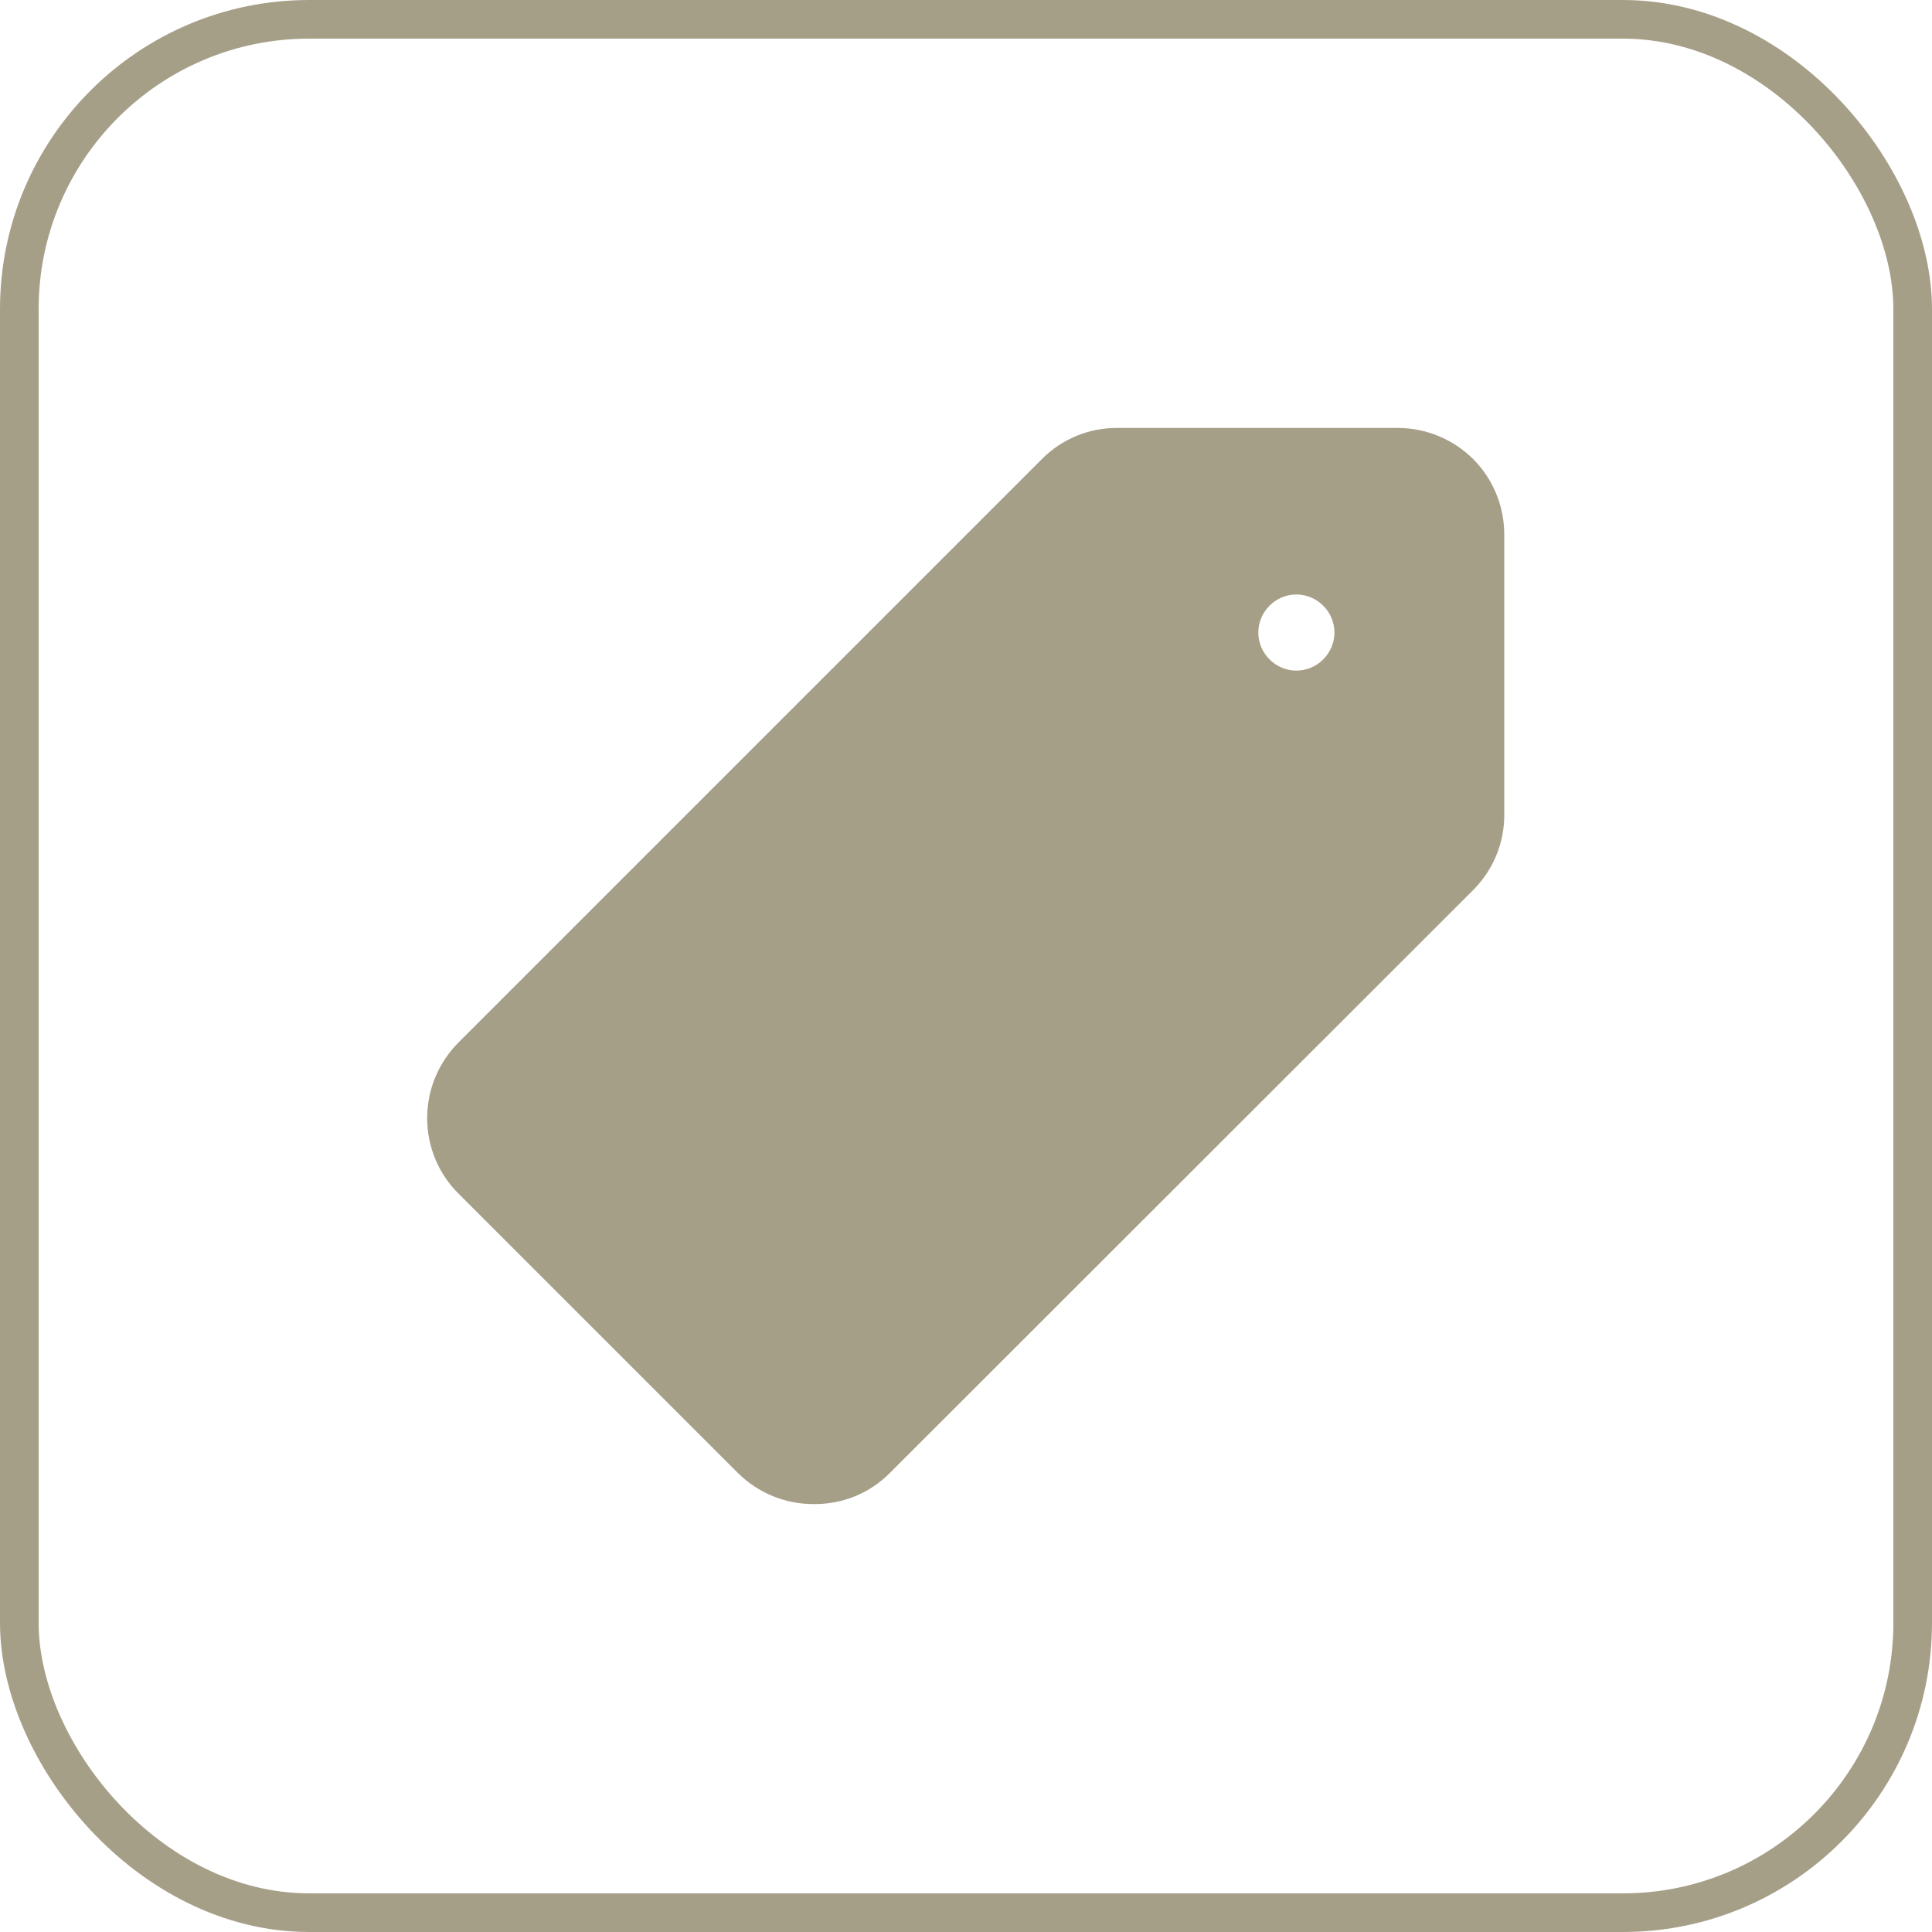
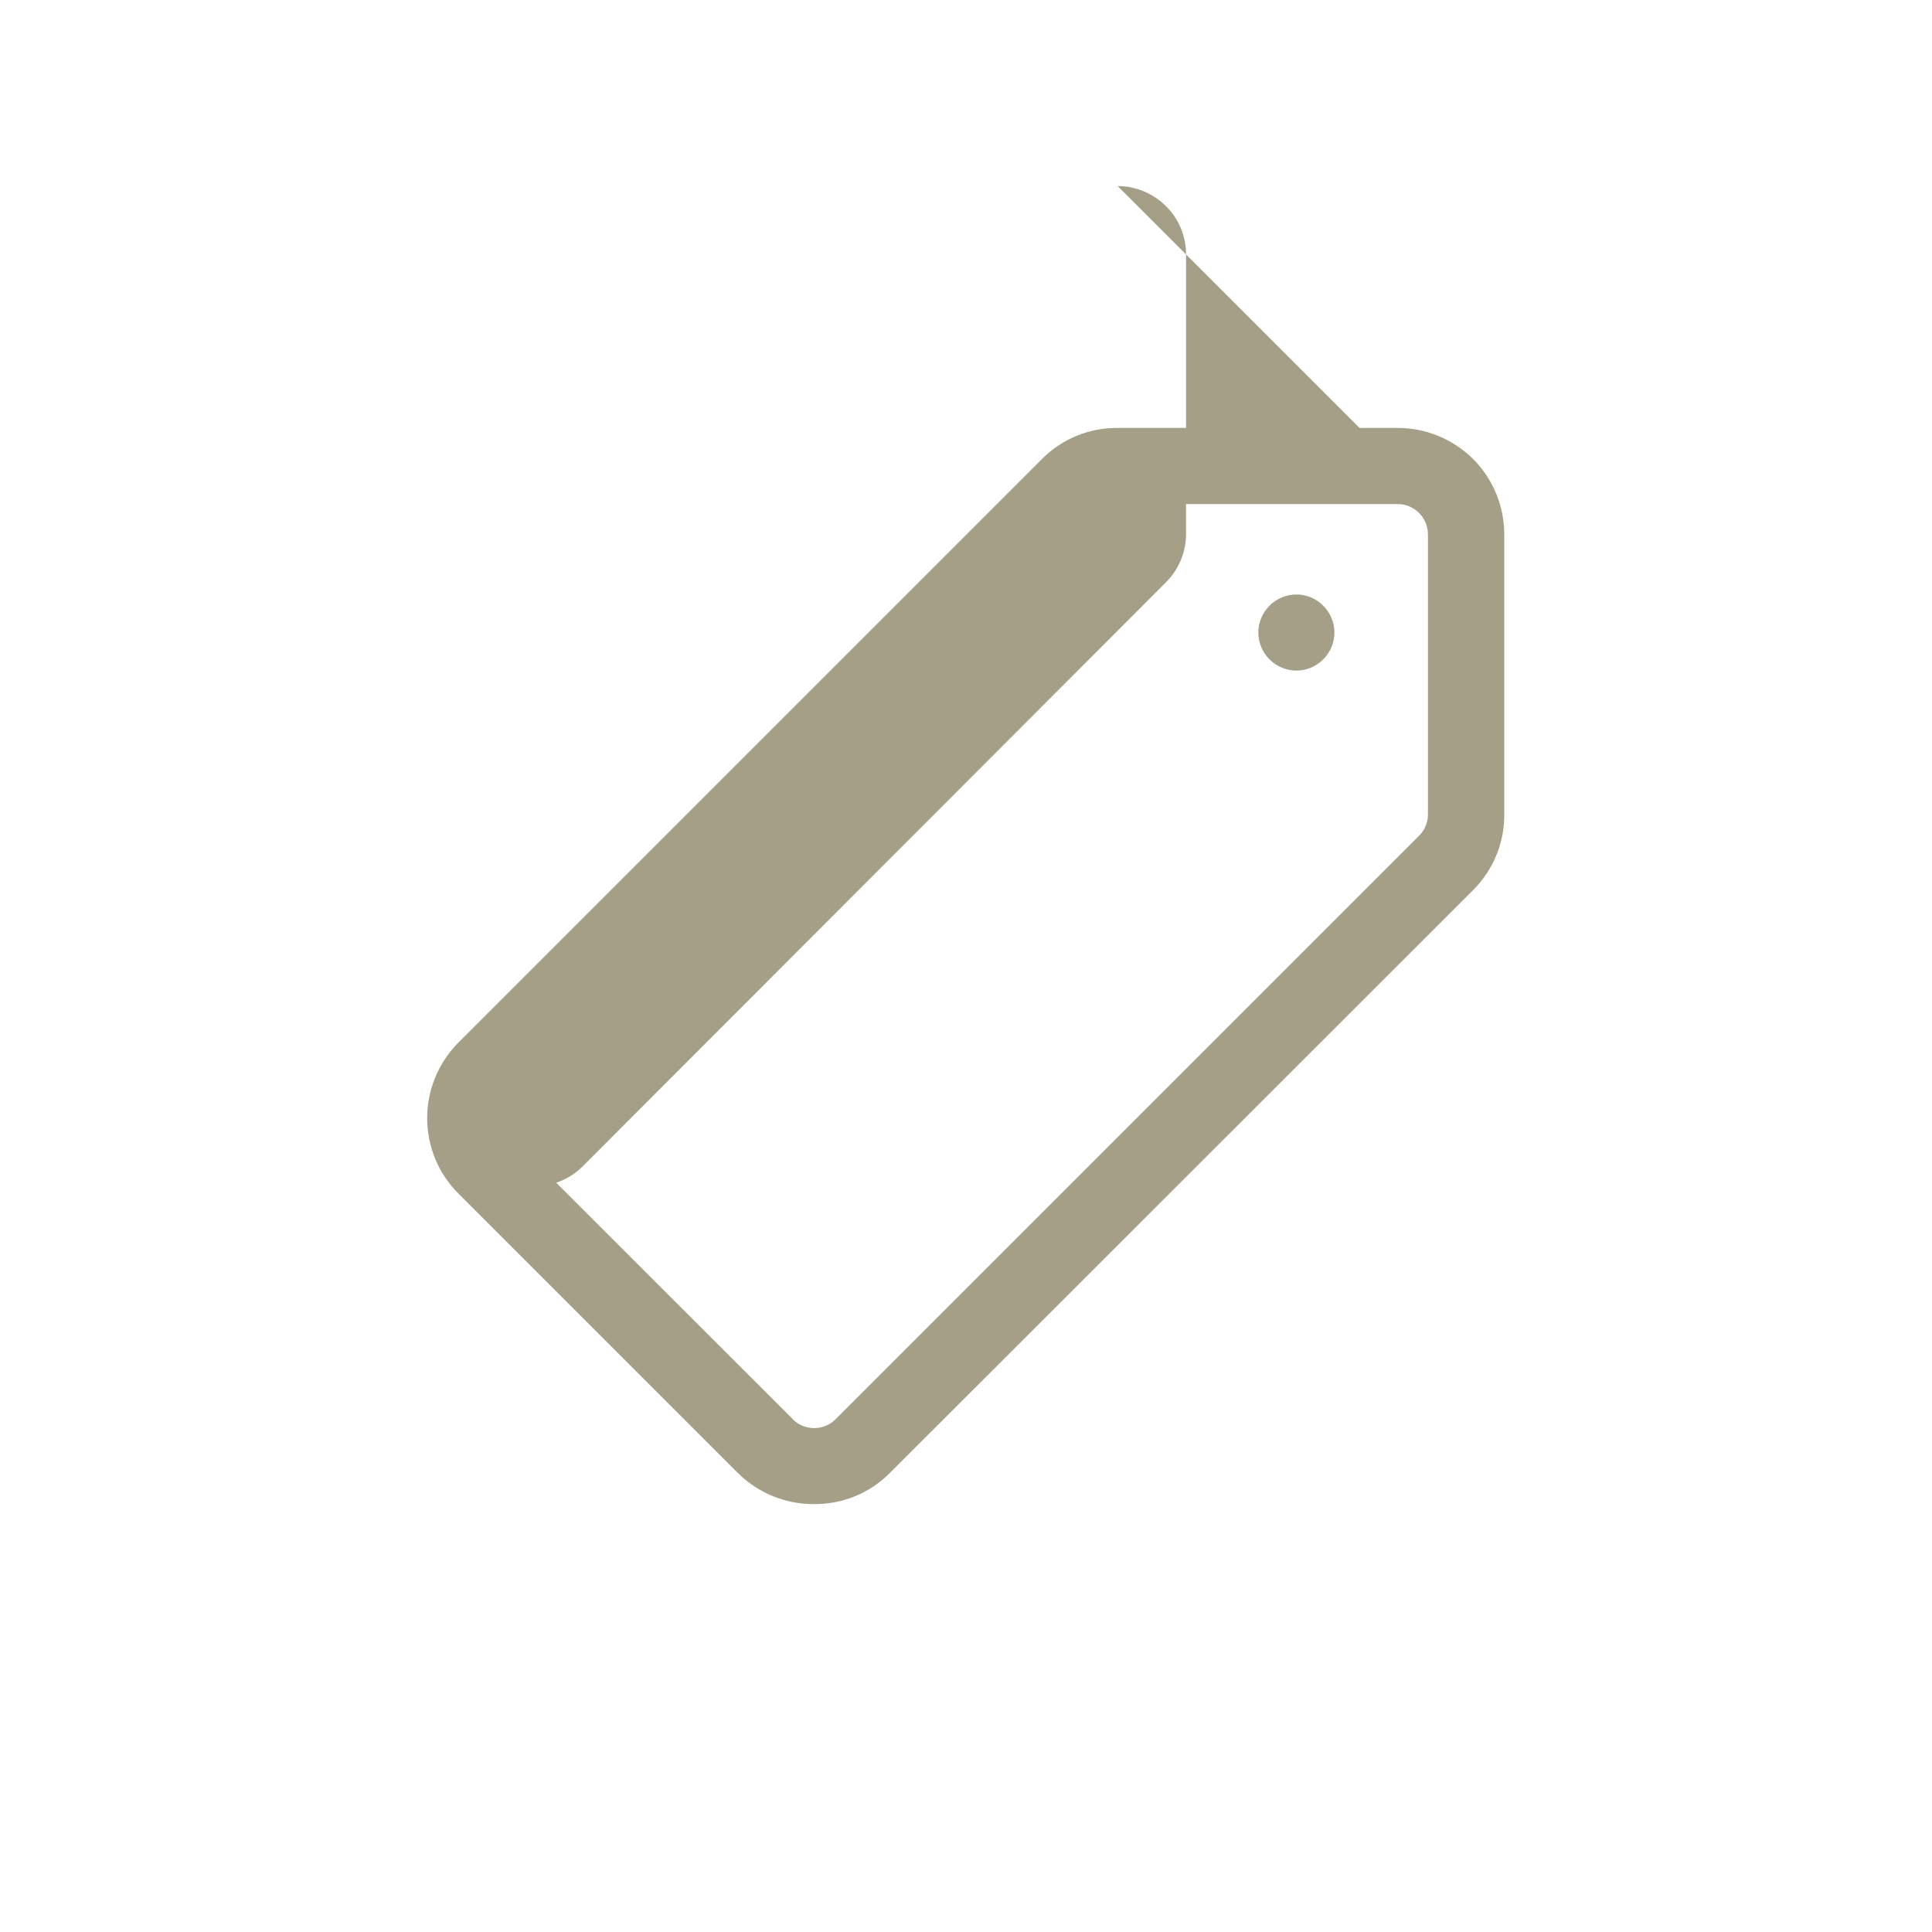
<svg xmlns="http://www.w3.org/2000/svg" id="Layer_1" data-name="Layer 1" viewBox="0 0 100 100">
  <defs>
    <style>
      .cls-1 {
        fill: none;
        stroke: #a69f88;
        stroke-width: 2px;
      }

      .cls-2 {
        fill: #a69f88;
      }
    </style>
  </defs>
-   <rect class="cls-1" x="1" y="1" width="98" height="98" rx="15" ry="15" />
  <g id="Vector">
    <path class="cls-2" d="m42.13,77.85c-1.48.01-2.89-.57-3.94-1.61l-14.43-14.43c-1.06-1.04-1.65-2.45-1.65-3.94s.6-2.9,1.65-3.94l30.17-30.17c1.04-1.05,2.46-1.63,3.94-1.61h14.48c1.46,0,2.86.58,3.9,1.61,1.03,1.03,1.61,2.44,1.61,3.9v14.47c.02,1.48-.57,2.9-1.61,3.94l-30.19,30.17c-1.04,1.05-2.46,1.63-3.94,1.61Zm-1.1-4.39c.61.61,1.61.61,2.22,0l30.21-30.21c.29-.29.45-.69.45-1.1v-14.49c0-.42-.17-.82-.46-1.11-.3-.3-.7-.46-1.11-.46h-14.47c-.41,0-.81.16-1.1.45l-30.23,30.21c-.61.61-.61,1.61,0,2.22l14.49,14.48Z" />
-     <path class="cls-2" d="m72.34,24.12h-14.47c-.94,0-1.84.38-2.5,1.04l-30.21,30.21c-.66.66-1.03,1.56-1.03,2.5s.37,1.84,1.03,2.5l14.48,14.48c.66.66,1.56,1.03,2.5,1.03s1.84-.37,2.5-1.03l30.19-30.23c.66-.66,1.04-1.56,1.04-2.5v-14.47c0-.94-.37-1.84-1.04-2.5-.66-.66-1.57-1.04-2.5-1.04h0Zm-5.24,10.59c-.52,0-1.02-.21-1.39-.58-.37-.37-.58-.87-.58-1.39s.21-1.02.58-1.39c.37-.37.87-.58,1.39-.58s1.02.21,1.39.58c.37.37.58.87.58,1.39s-.21,1.02-.58,1.39c-.37.37-.87.58-1.39.58Z" />
+     <path class="cls-2" d="m72.34,24.12h-14.47c-.94,0-1.84.38-2.5,1.04l-30.21,30.21c-.66.66-1.03,1.56-1.03,2.5s.37,1.84,1.03,2.5c.66.66,1.56,1.03,2.5,1.03s1.84-.37,2.5-1.03l30.19-30.23c.66-.66,1.04-1.56,1.04-2.5v-14.47c0-.94-.37-1.84-1.04-2.5-.66-.66-1.57-1.04-2.5-1.04h0Zm-5.24,10.59c-.52,0-1.02-.21-1.39-.58-.37-.37-.58-.87-.58-1.39s.21-1.02.58-1.39c.37-.37.87-.58,1.39-.58s1.02.21,1.39.58c.37.37.58.87.58,1.39s-.21,1.02-.58,1.39c-.37.37-.87.58-1.39.58Z" />
  </g>
</svg>